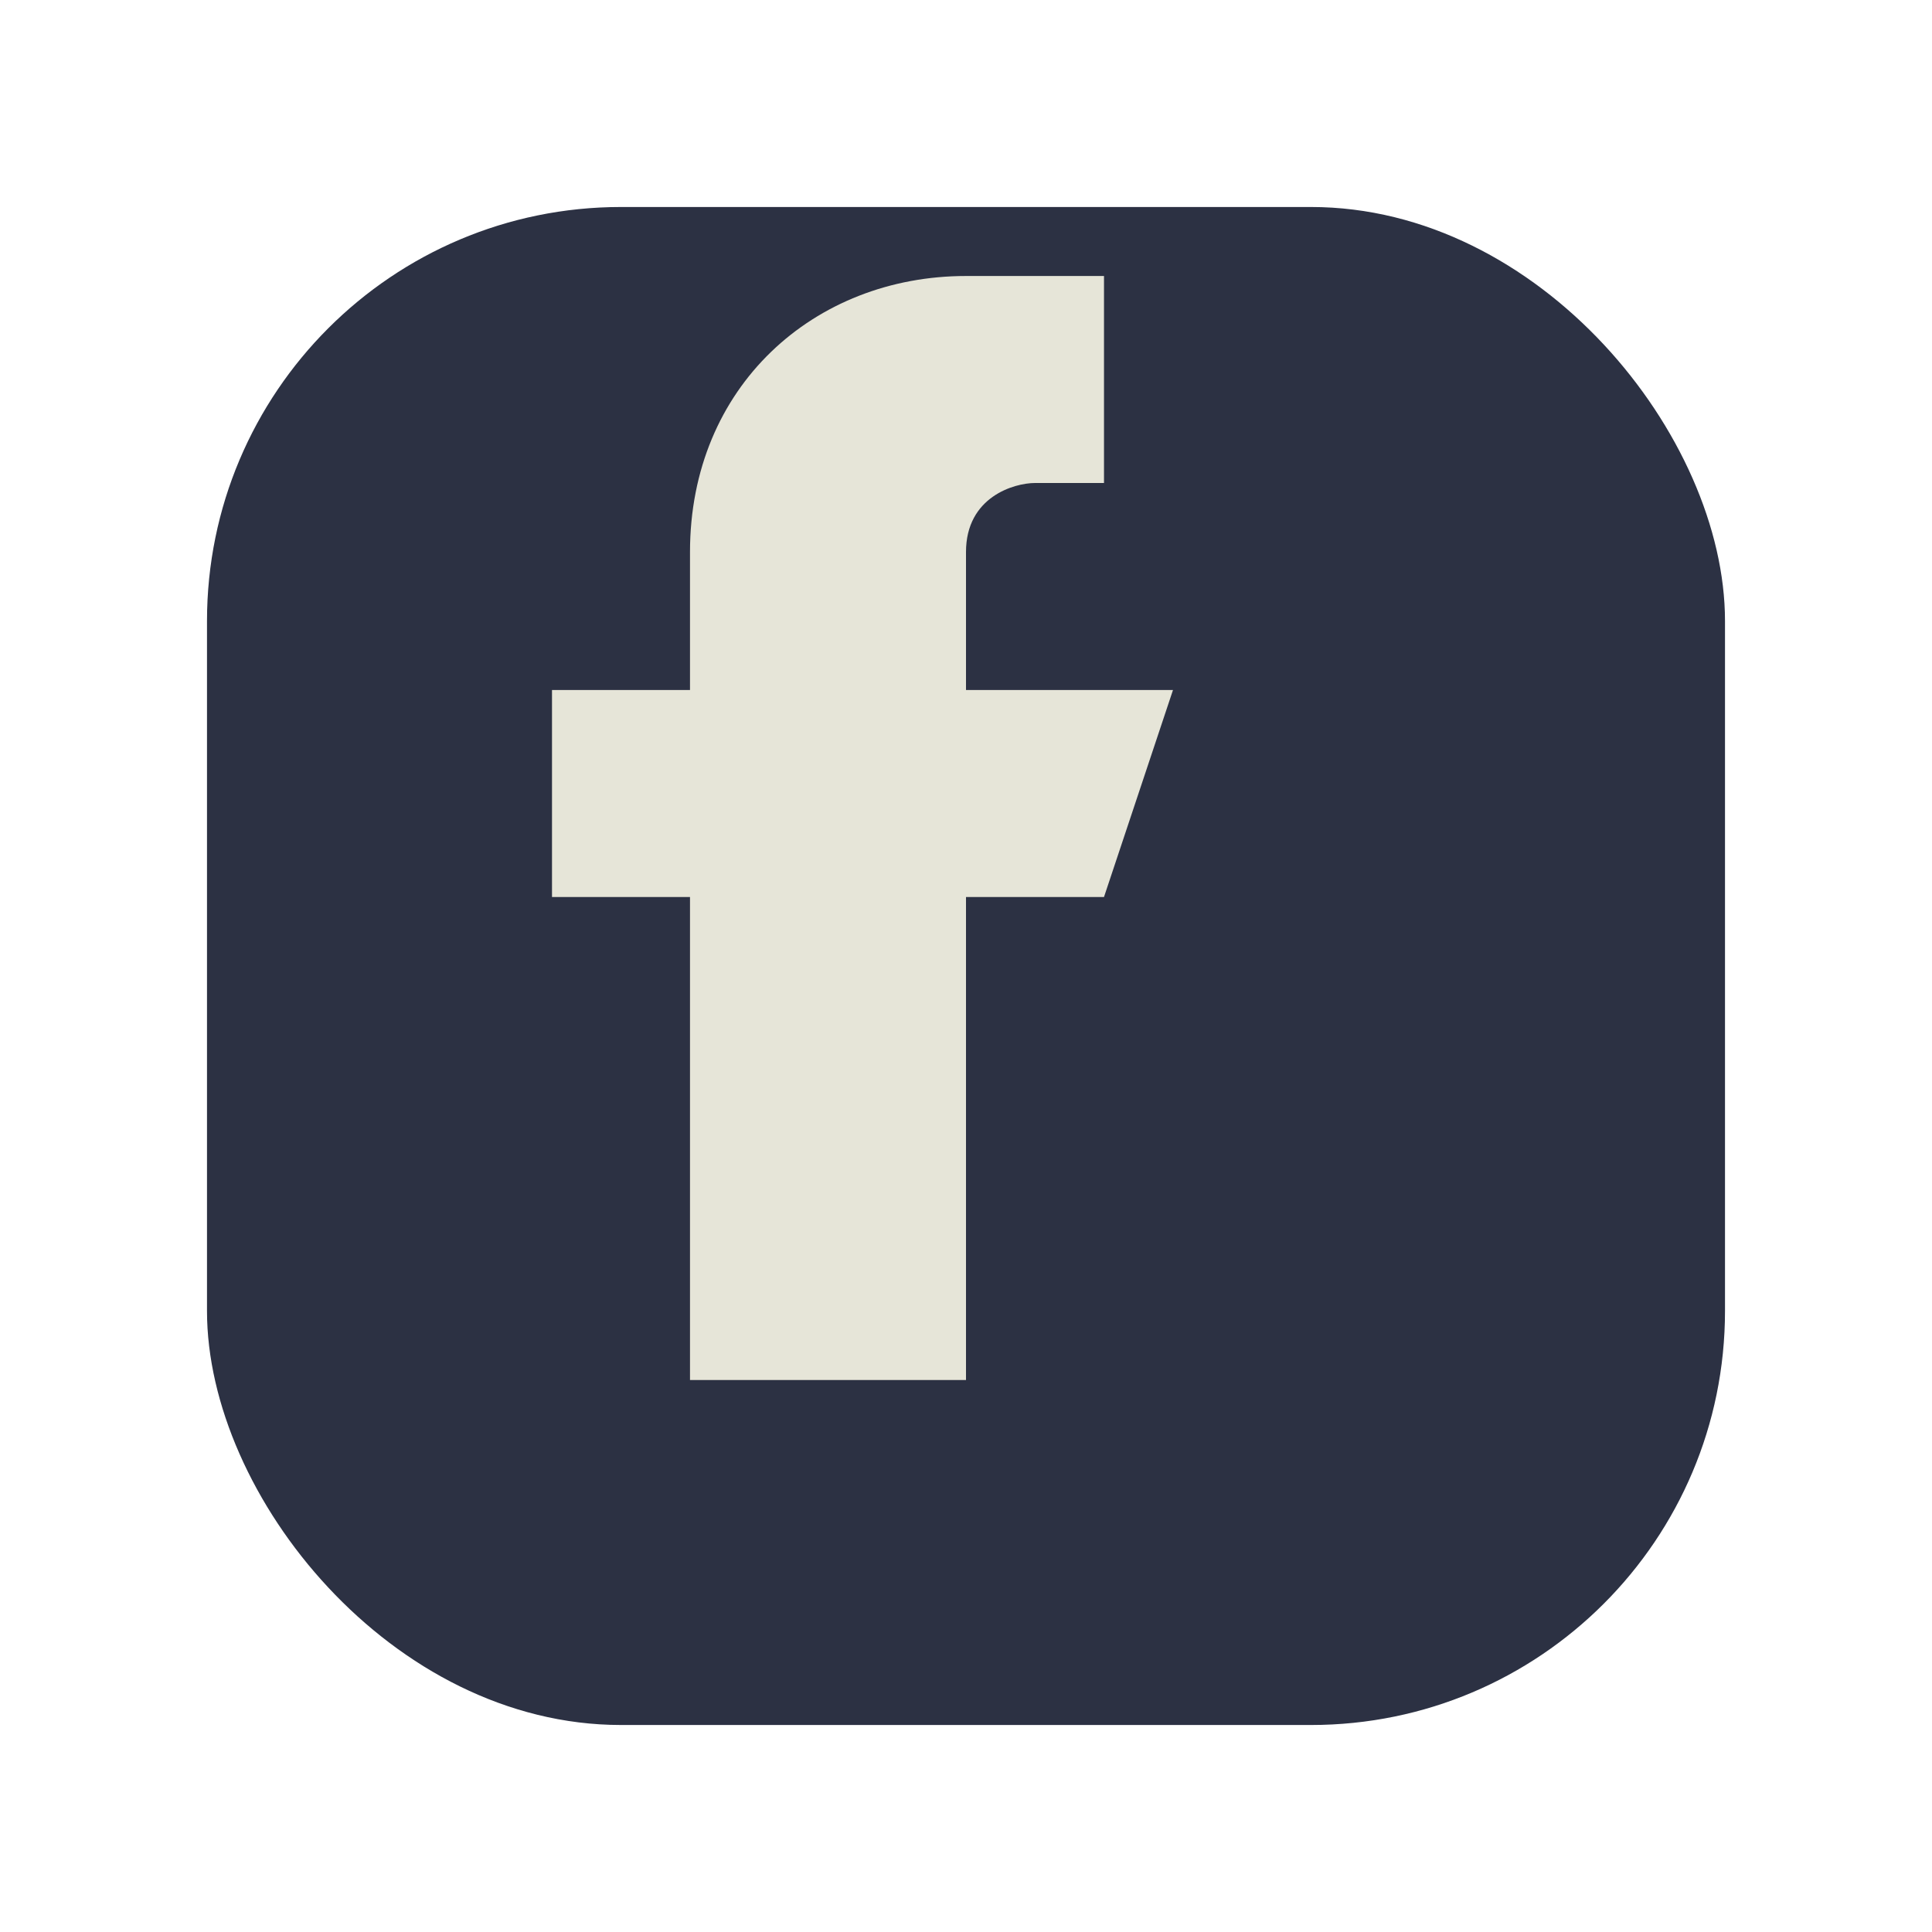
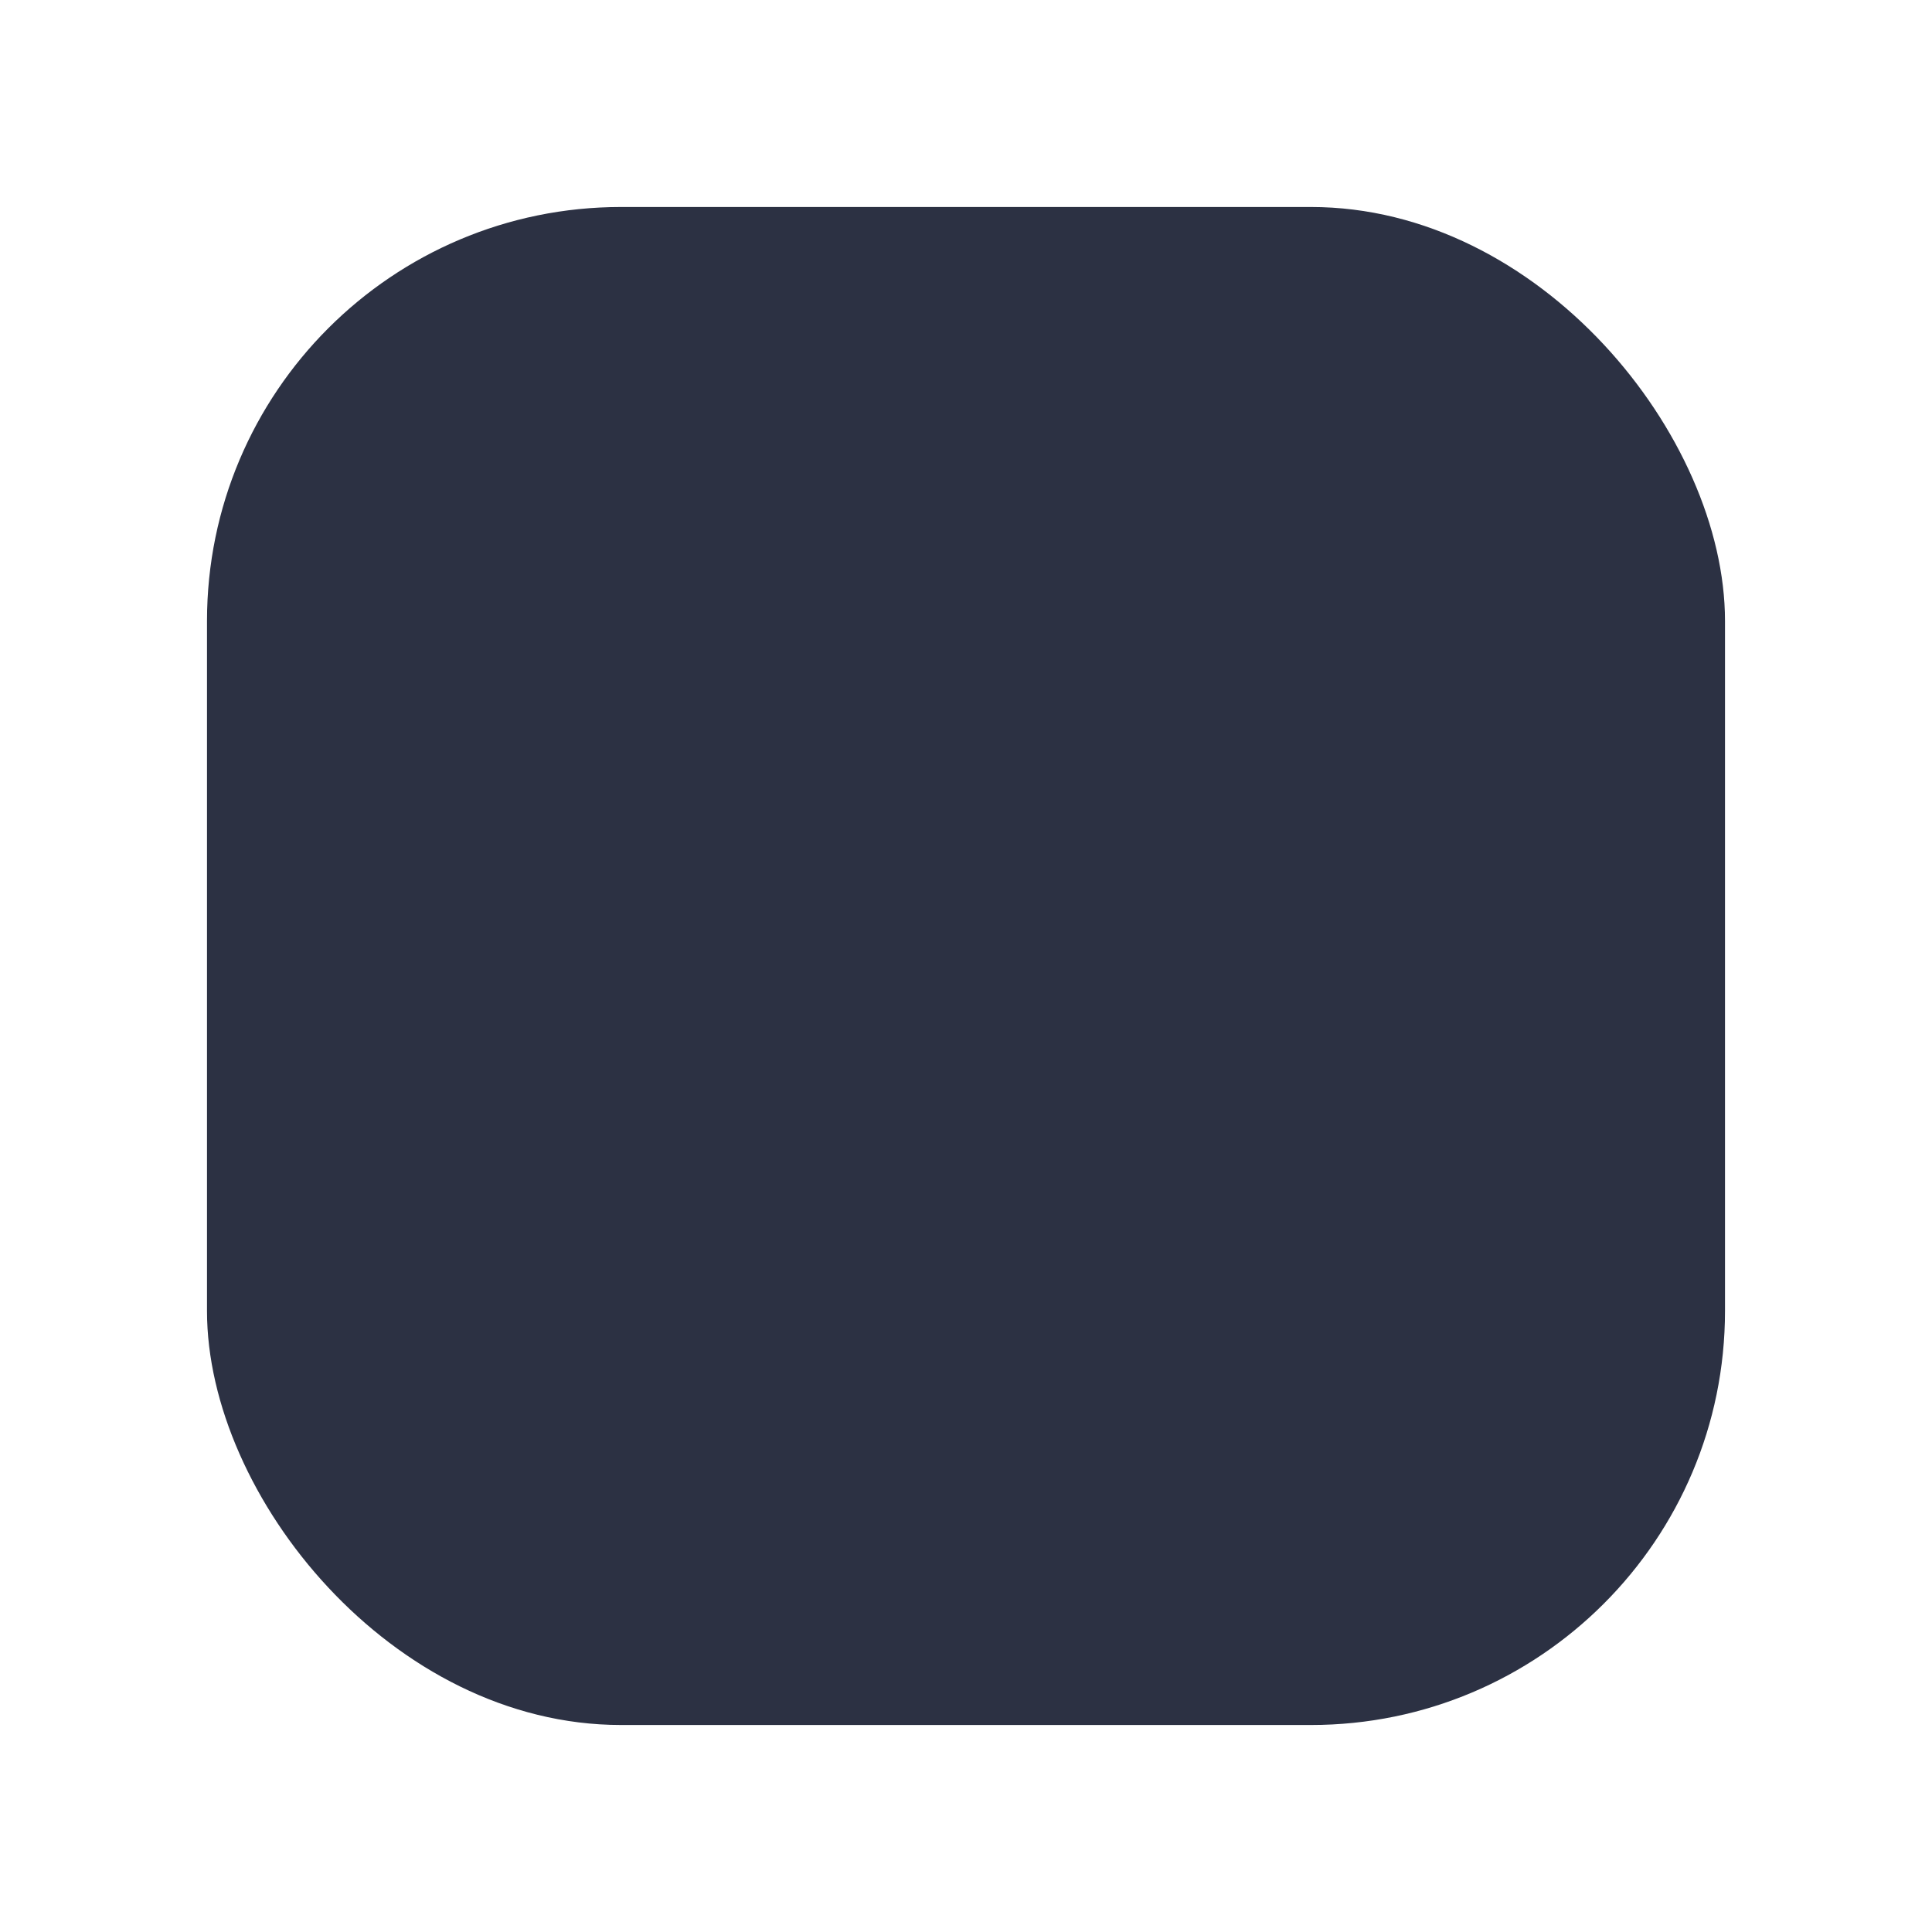
<svg xmlns="http://www.w3.org/2000/svg" width="28" height="28" viewBox="0 0 28 28">
  <rect x="3" y="3" width="22" height="22" rx="6" fill="#2C3143" />
-   <path d="M16 10h-2v-2c0-.8.7-1 1-1h1v-3h-2c-2.2 0-4 1.6-4 4v2H8v3h2v7h4v-7h2l1-3z" fill="#E6E5D8" />
</svg>